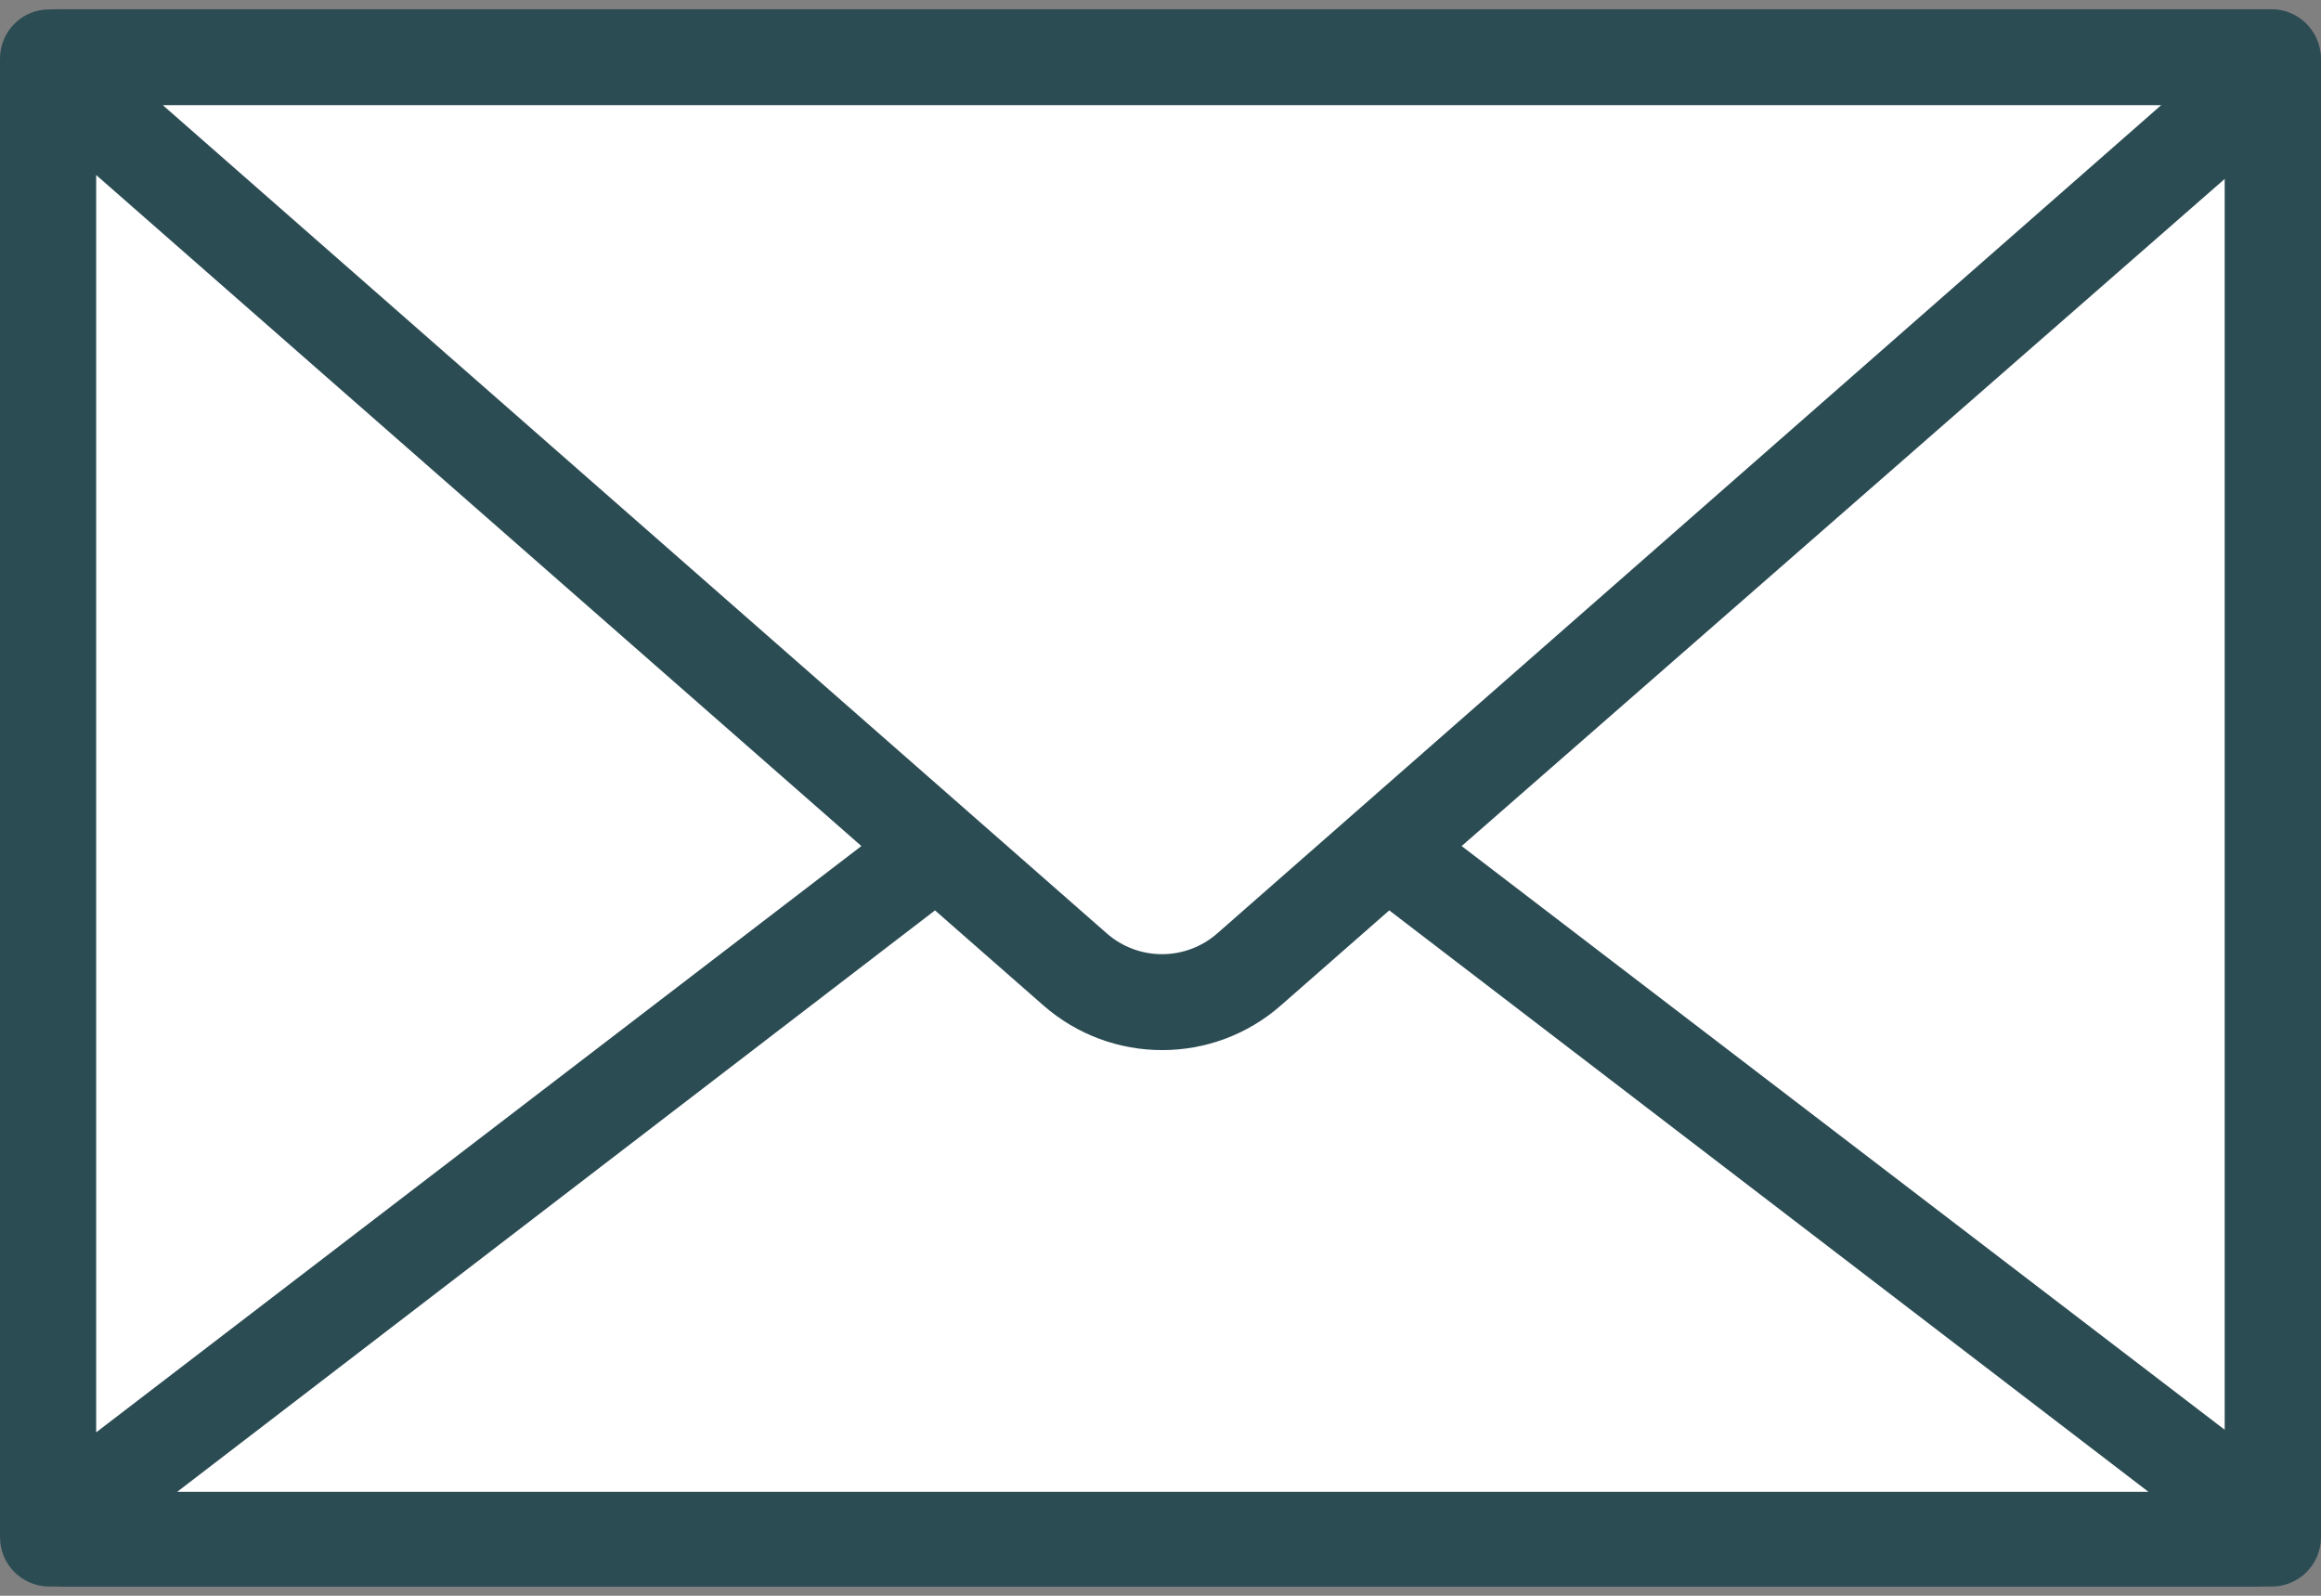
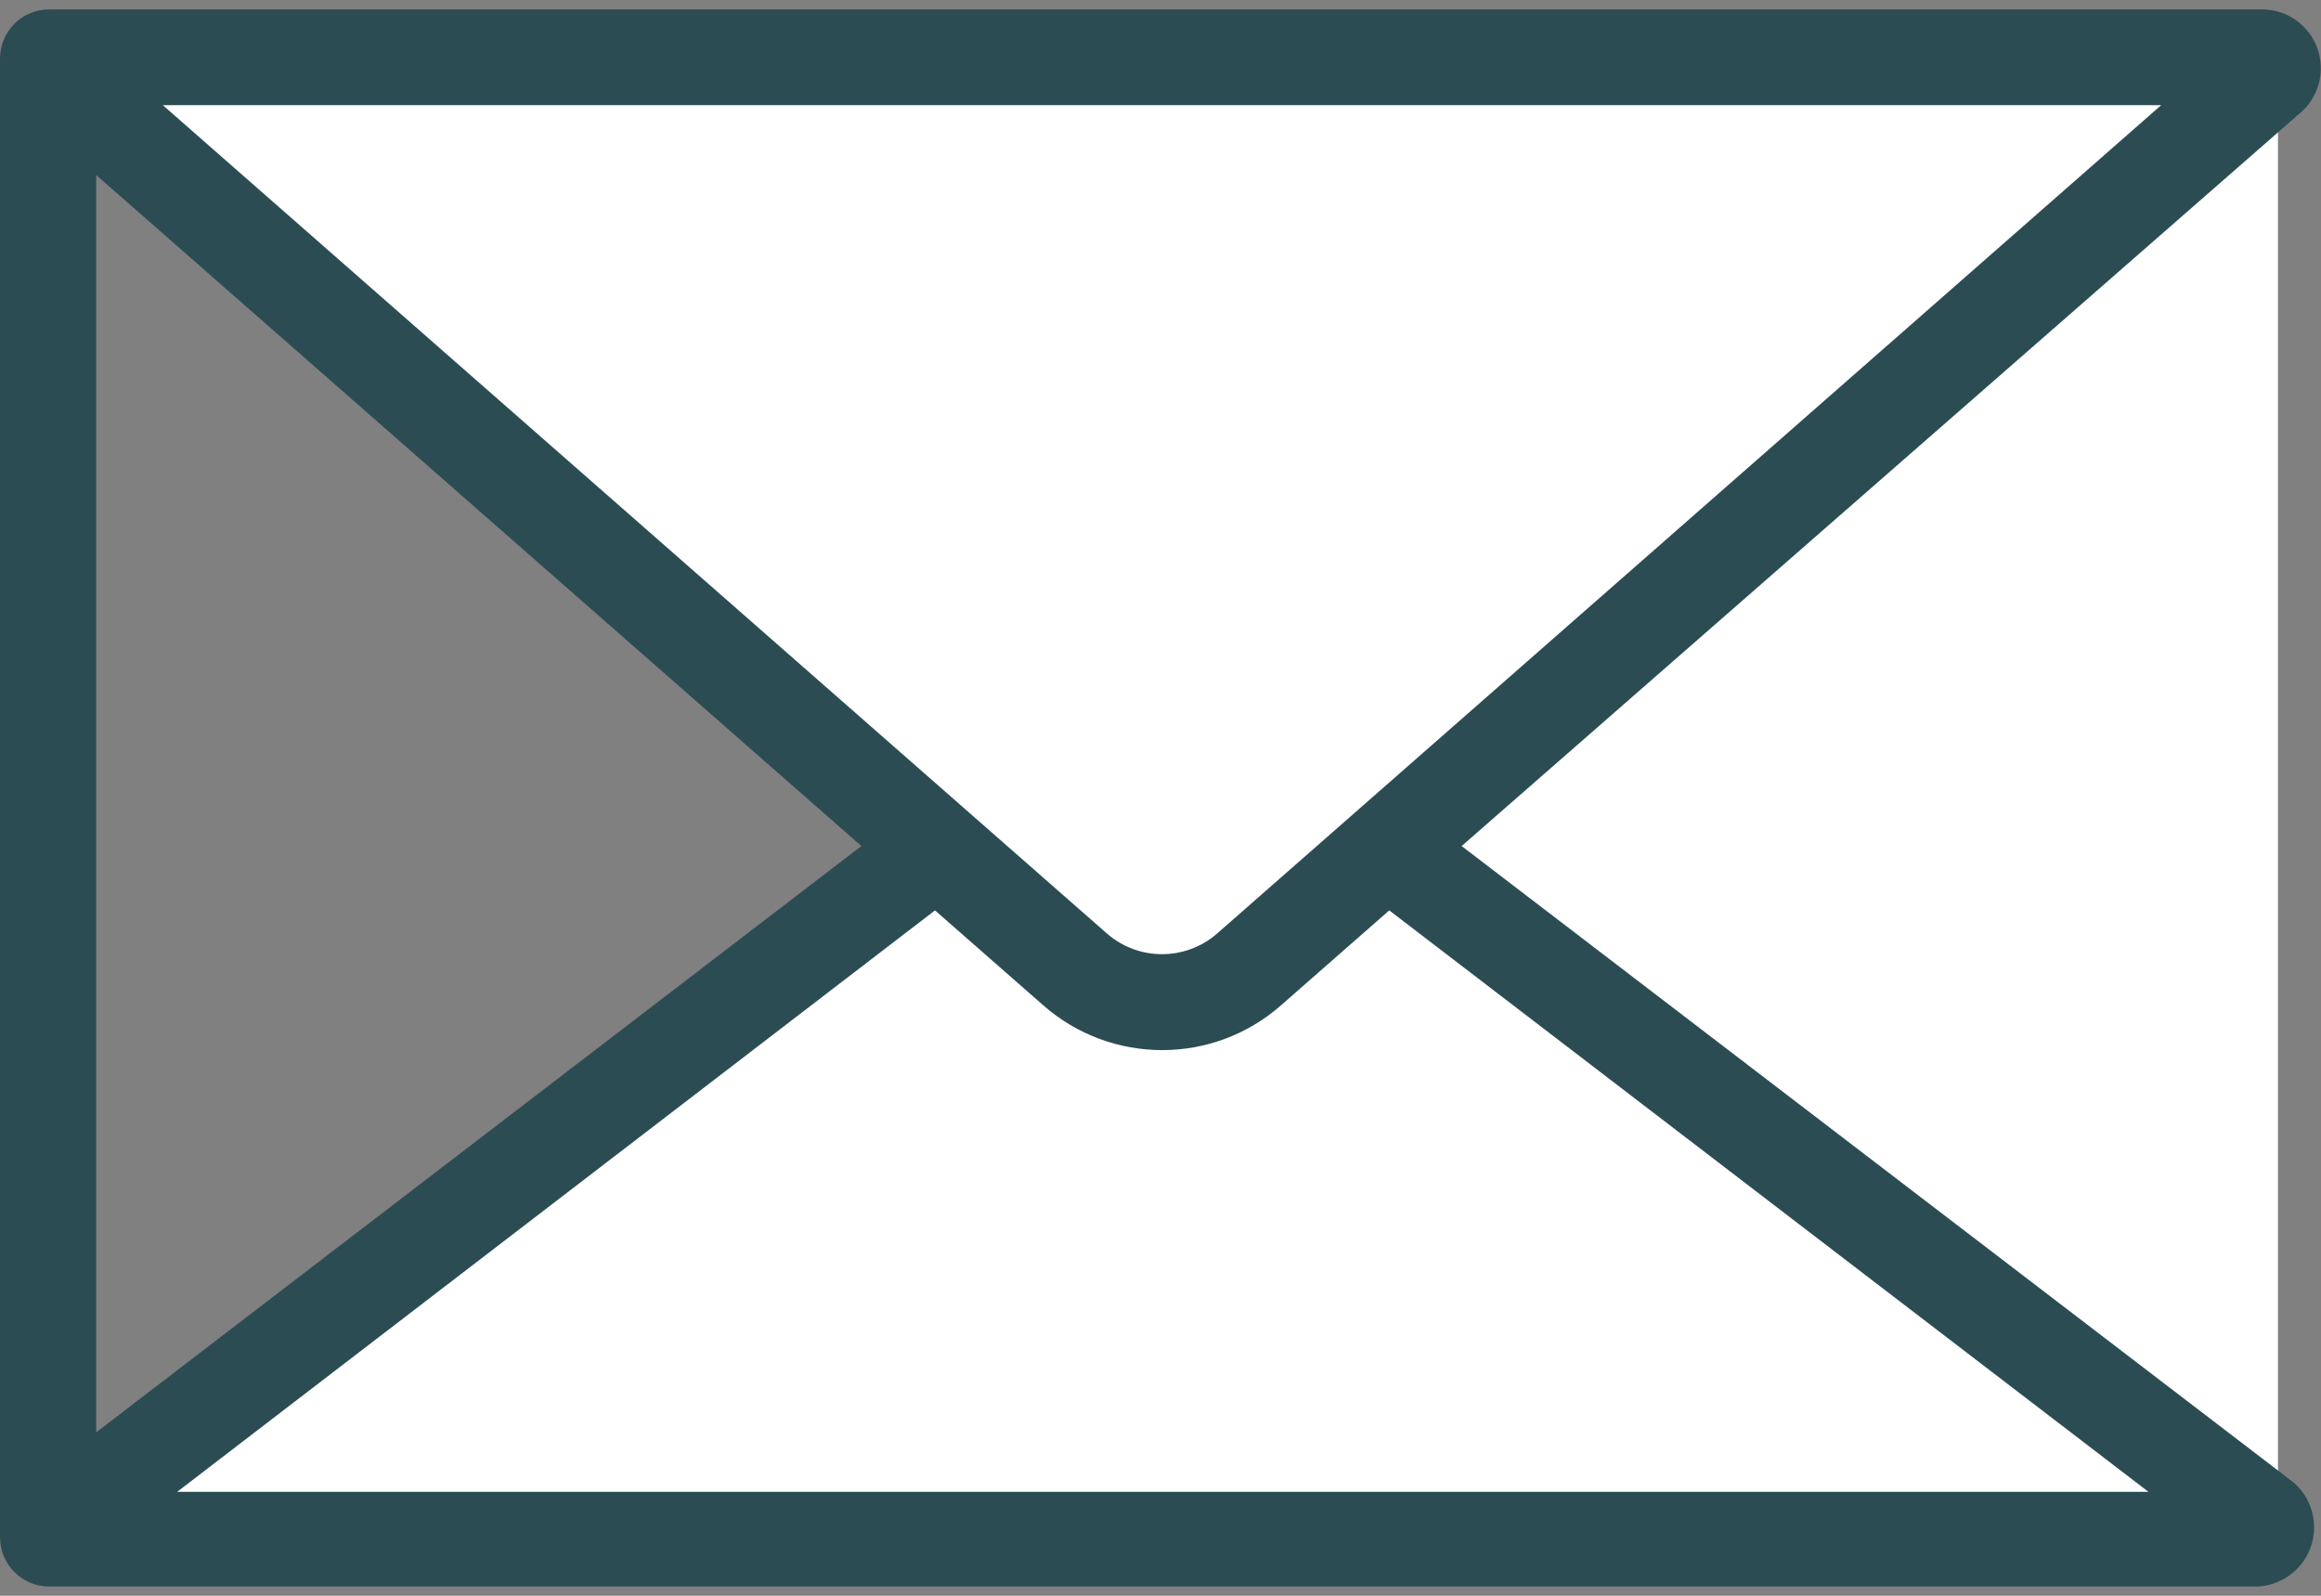
<svg xmlns="http://www.w3.org/2000/svg" width="32" height="22" viewBox="0 0 32 22" fill="none">
  <rect x="0" y="0" width="32" height="22" fill="#808080" stroke="none" />
  <path d="M31.407 0.788H0.747C0.662 0.788 0.593 0.854 0.593 0.936C0.593 0.983 0.612 1.024 0.645 1.054L12.778 11.7L10.015 13.819L0.698 20.951C0.629 21.003 0.618 21.102 0.67 21.168C0.7 21.206 0.744 21.229 0.791 21.229H31.407V0.788Z" fill="white" />
-   <path d="M31.319 0.127H0.837C0.39 0.113 0.014 0.467 0 0.915C-0.008 1.17 0.105 1.411 0.302 1.57L11.845 11.664L0.39 20.427C0.042 20.715 -0.005 21.229 0.28 21.577C0.429 21.758 0.651 21.865 0.884 21.873H31.319C31.695 21.873 32 21.569 32 21.193V0.808C31.997 0.432 31.693 0.127 31.319 0.127ZM30.672 19.747L20.122 11.662L30.672 2.41V19.747ZM15.822 1.45H29.755L16.744 12.866C16.308 13.251 15.652 13.251 15.215 12.866L2.204 1.45H15.822ZM2.377 20.567L12.844 12.551L14.337 13.86C15.276 14.683 16.678 14.683 17.614 13.86L19.107 12.551L29.555 20.567H2.377Z" fill="#2C4C54" />
-   <path d="M0.591 21.229H31.207C31.254 21.229 31.3 21.207 31.328 21.168C31.38 21.1 31.369 21.003 31.3 20.951L21.983 13.819L19.219 11.7L31.352 1.057C31.388 1.027 31.407 0.983 31.404 0.939C31.404 0.854 31.333 0.788 31.251 0.791H0.591V21.229ZM0.571 0.81V21.229V0.808V0.81Z" fill="white" />
+   <path d="M0.591 21.229H31.207C31.254 21.229 31.3 21.207 31.328 21.168C31.38 21.1 31.369 21.003 31.3 20.951L21.983 13.819L19.219 11.7L31.352 1.057C31.388 1.027 31.407 0.983 31.404 0.939C31.404 0.854 31.333 0.788 31.251 0.791V21.229ZM0.571 0.81V21.229V0.808V0.81Z" fill="white" />
  <path d="M0 0.808V21.193C0 21.569 0.305 21.873 0.681 21.873H31.114C31.347 21.865 31.567 21.758 31.717 21.577C32.006 21.229 31.956 20.715 31.608 20.427L20.152 11.664L31.695 1.573C31.893 1.414 32.006 1.17 31.997 0.917C31.984 0.467 31.61 0.116 31.16 0.13H0.681C0.305 0.127 0 0.432 0 0.808ZM1.326 2.413L11.876 11.664L1.326 19.747V2.41V2.413ZM29.794 1.452L16.785 12.866C16.349 13.251 15.693 13.251 15.257 12.866L2.245 1.45H16.176H29.794V1.452ZM2.443 20.567L12.891 12.551L14.384 13.86C15.322 14.683 16.725 14.683 17.661 13.86L19.154 12.551L29.621 20.567H2.443Z" fill="#2C4C54" />
</svg>